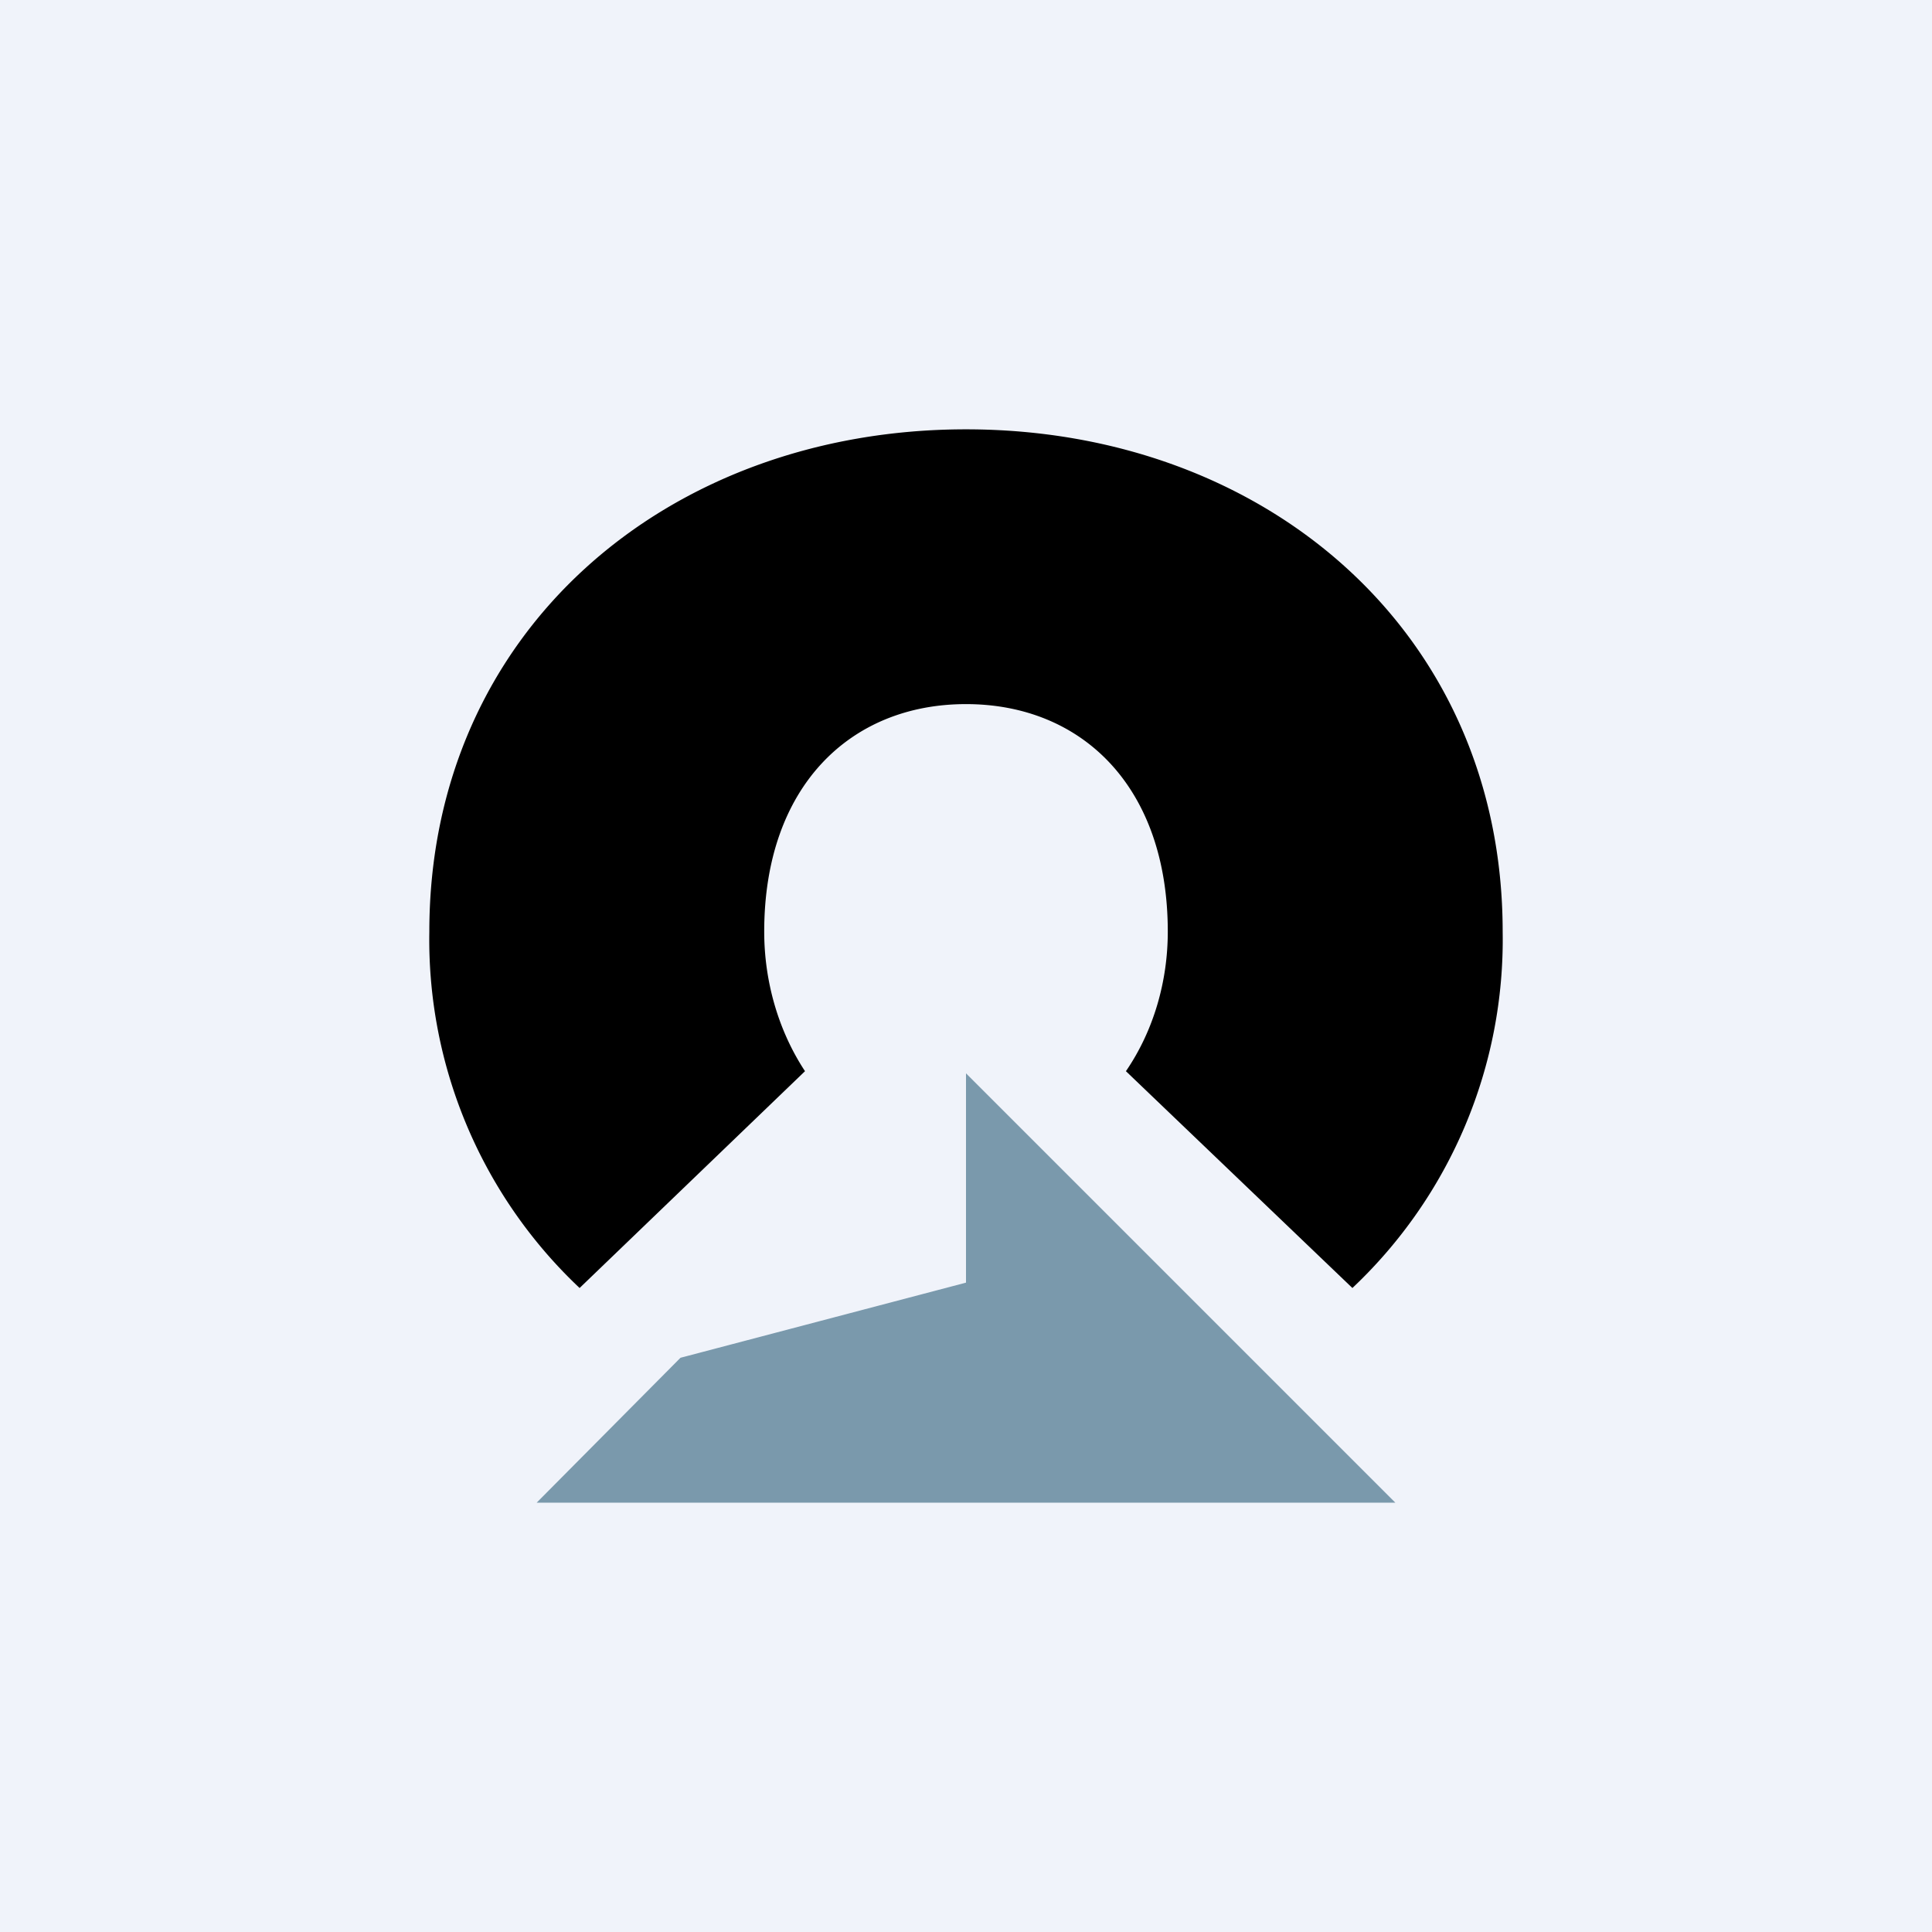
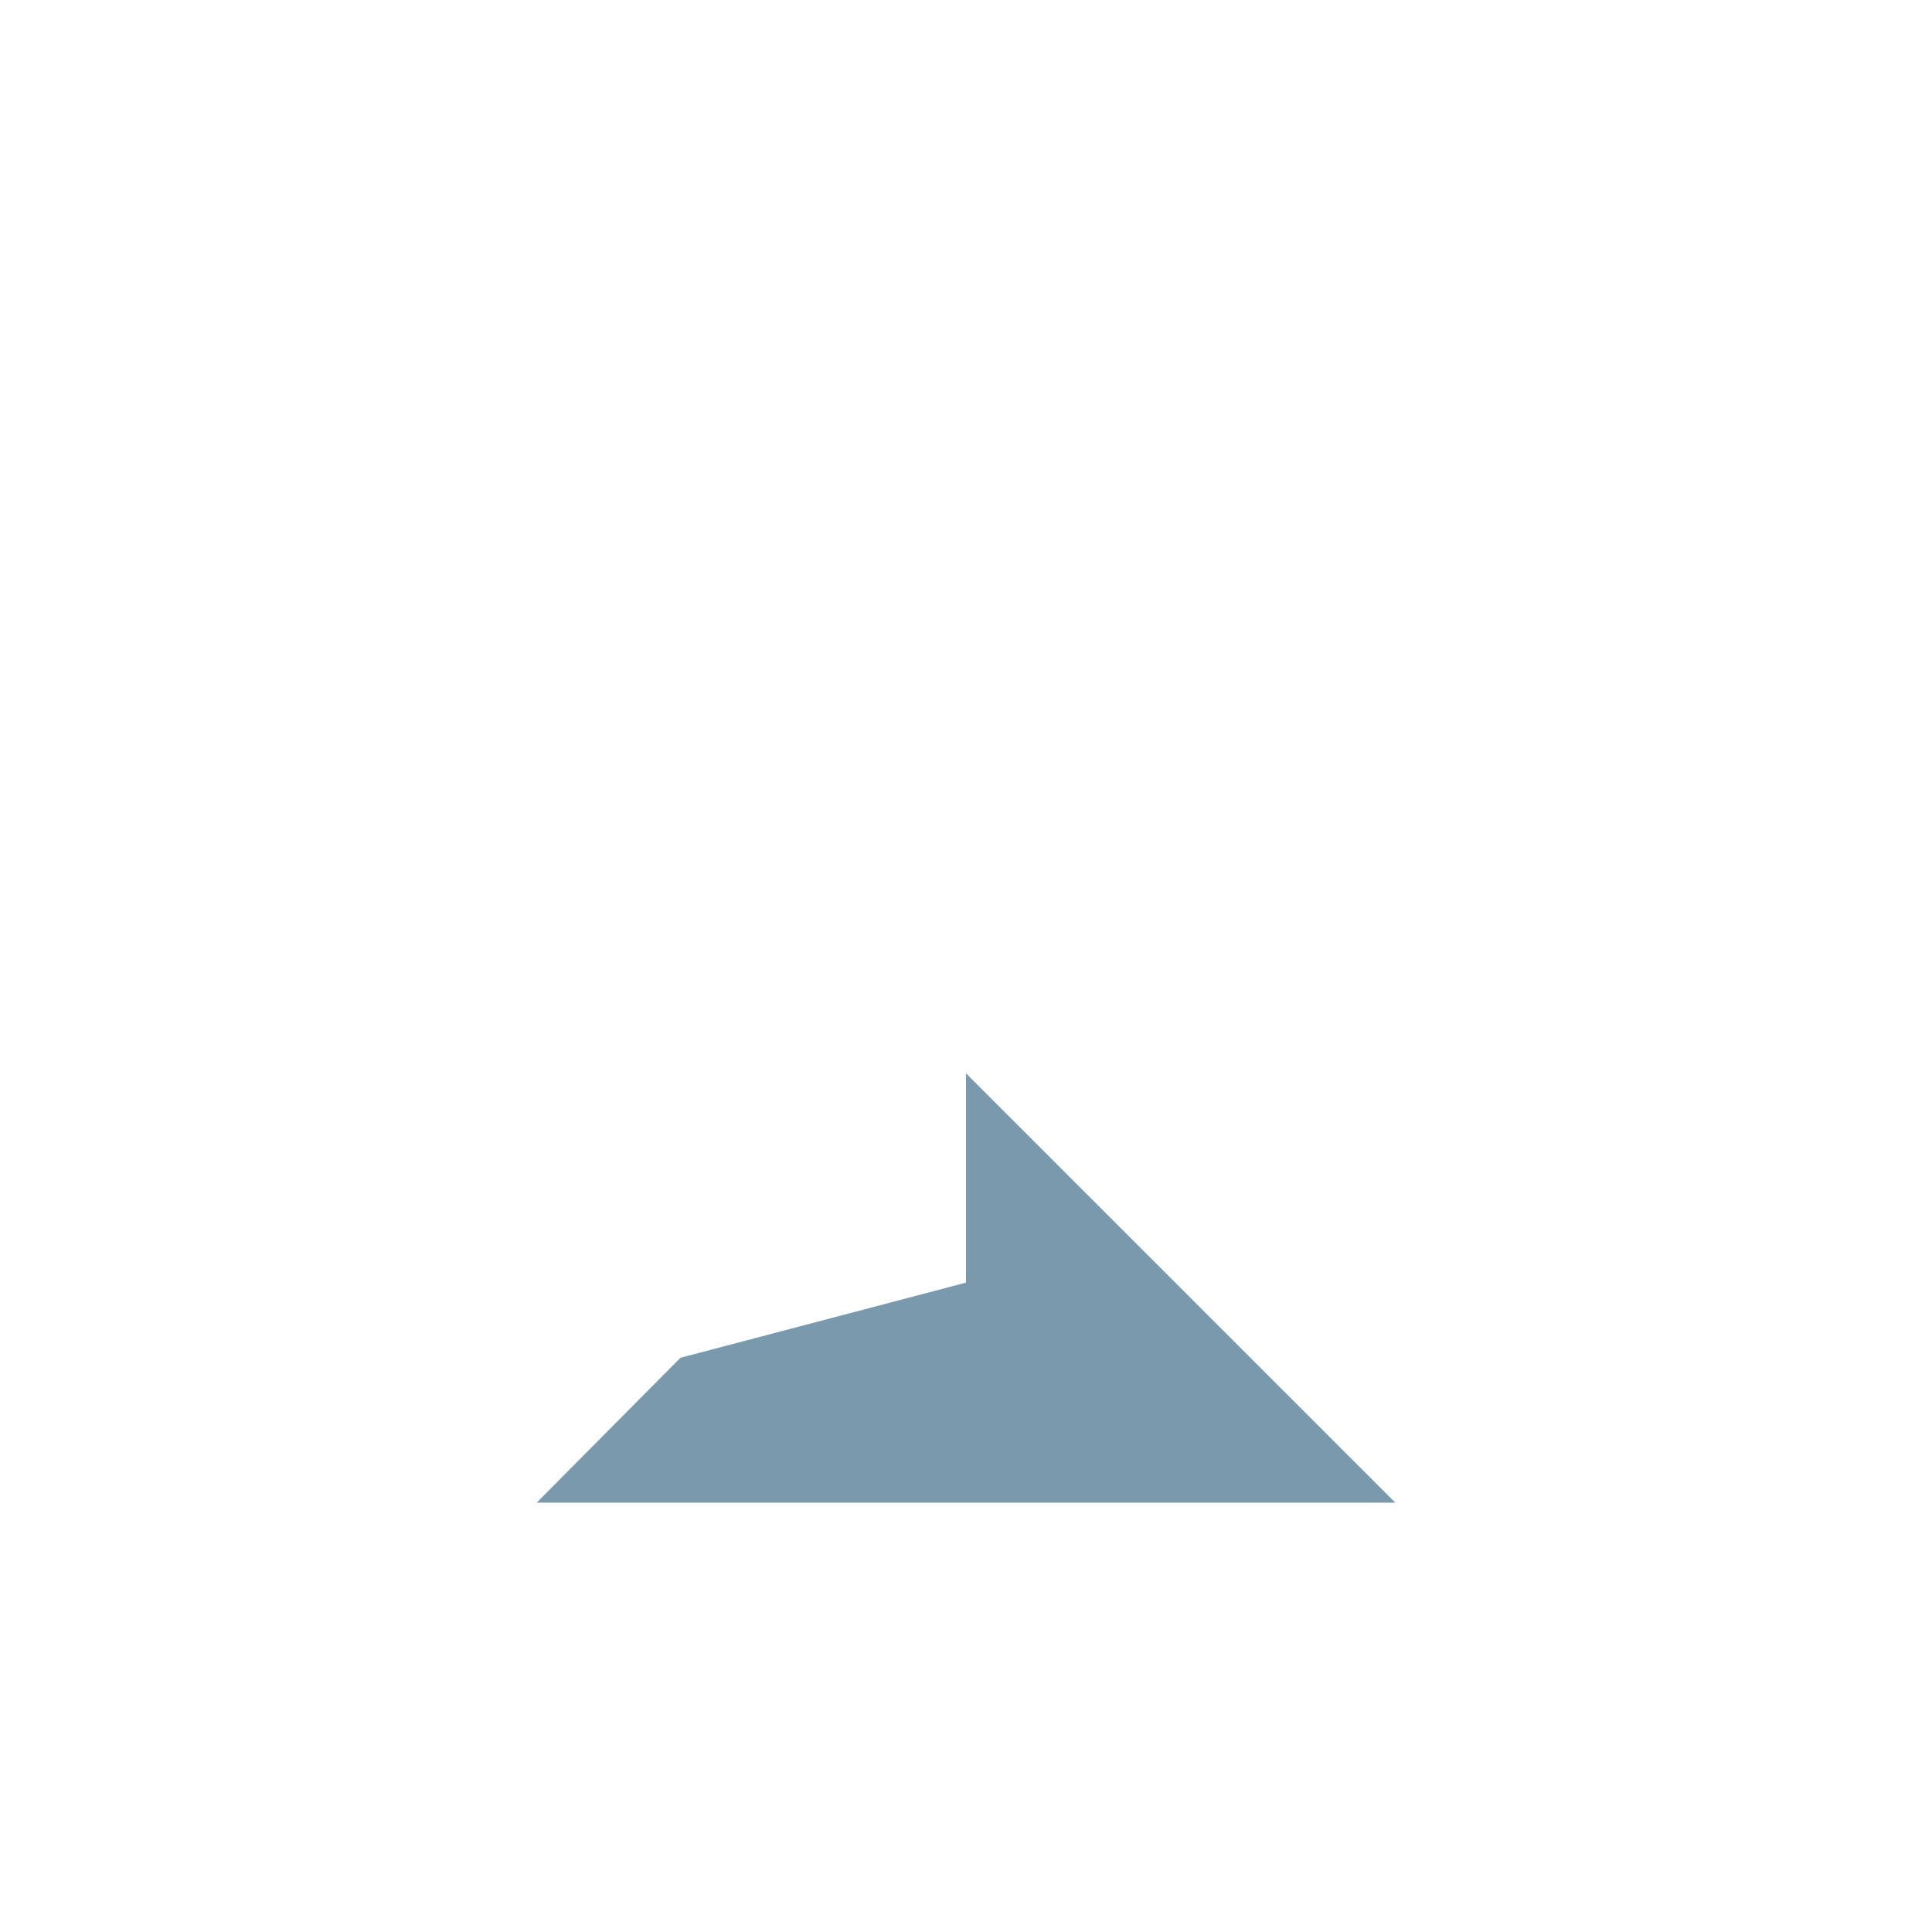
<svg xmlns="http://www.w3.org/2000/svg" width="18" height="18" viewBox="0 0 18 18">
-   <path fill="#F0F3FA" d="M0 0h18v18H0z" />
-   <path d="m5.4 12 2.1-2.02c-.25-.38-.38-.84-.38-1.3 0-1.35.8-2.12 1.88-2.12 1.08 0 1.88.77 1.88 2.12 0 .46-.13.92-.39 1.3L12.6 12A4.46 4.46 0 0 0 14 8.68C14 5.88 11.78 4 9 4 6.22 4 4 5.88 4 8.68A4.46 4.46 0 0 0 5.4 12Z" />
  <path d="m13 14-4-4v1.95l-2.66.7L5 14h8Z" fill="#7A99AC" />
</svg>